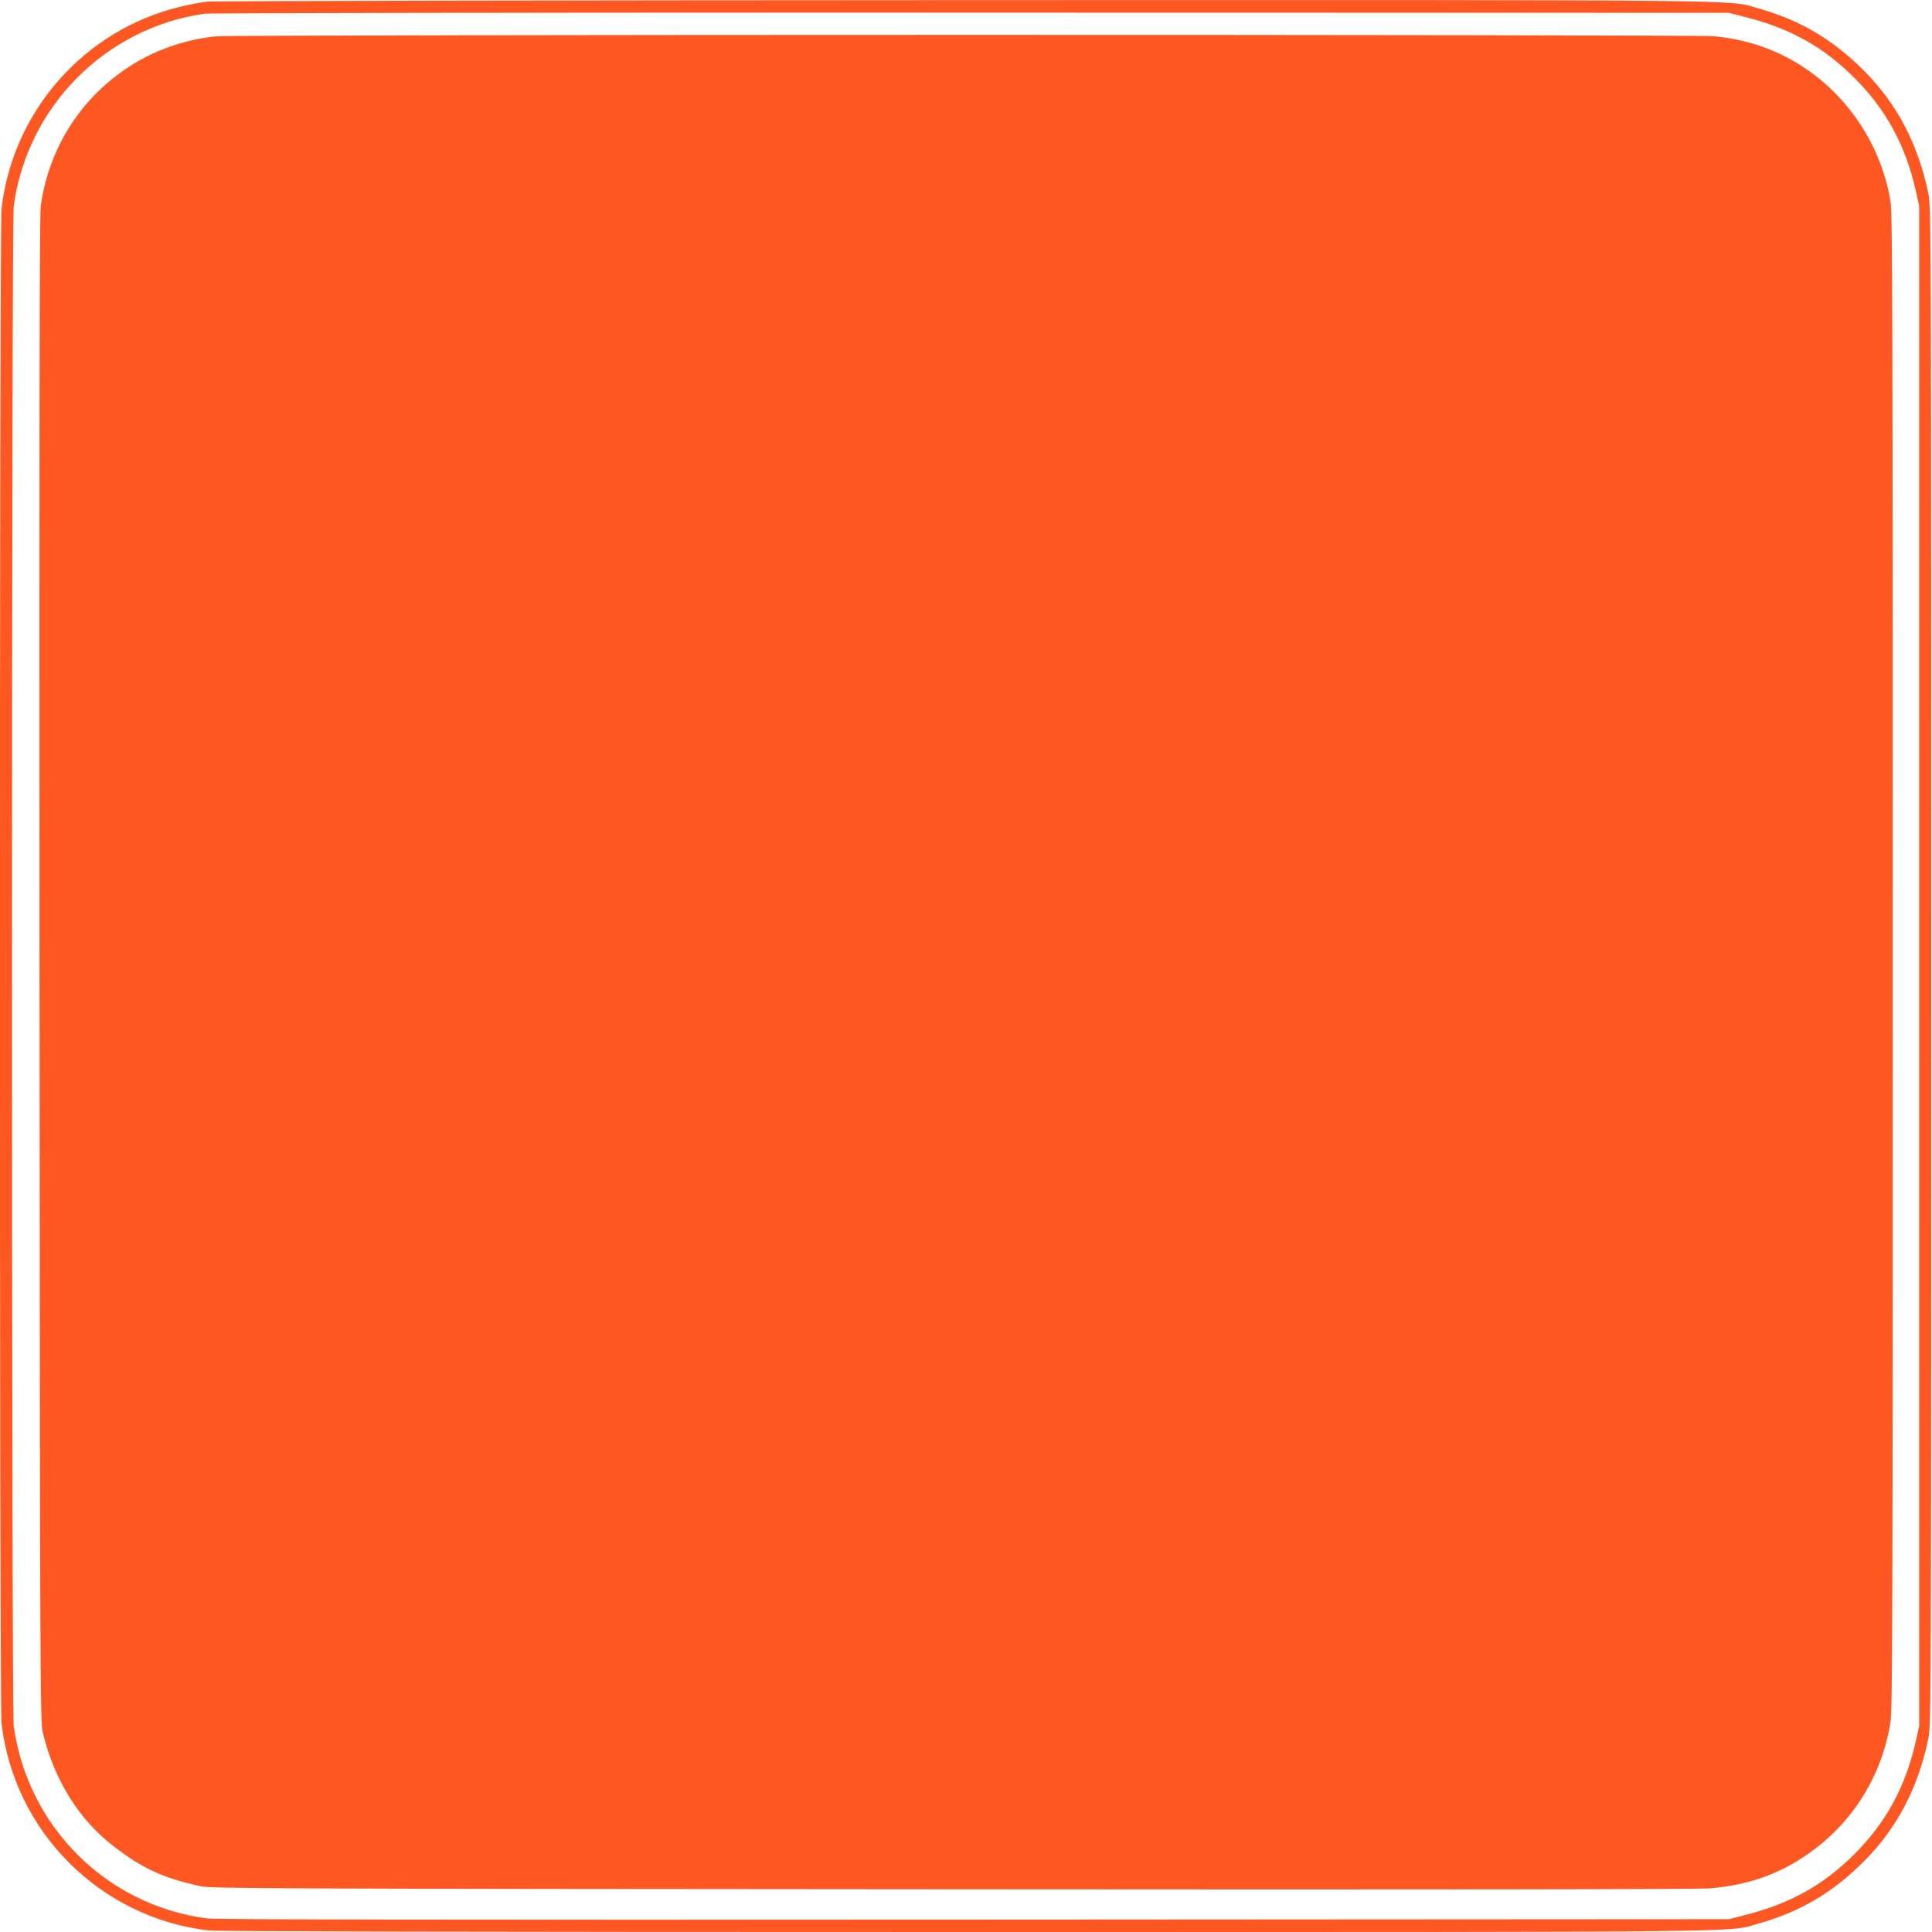
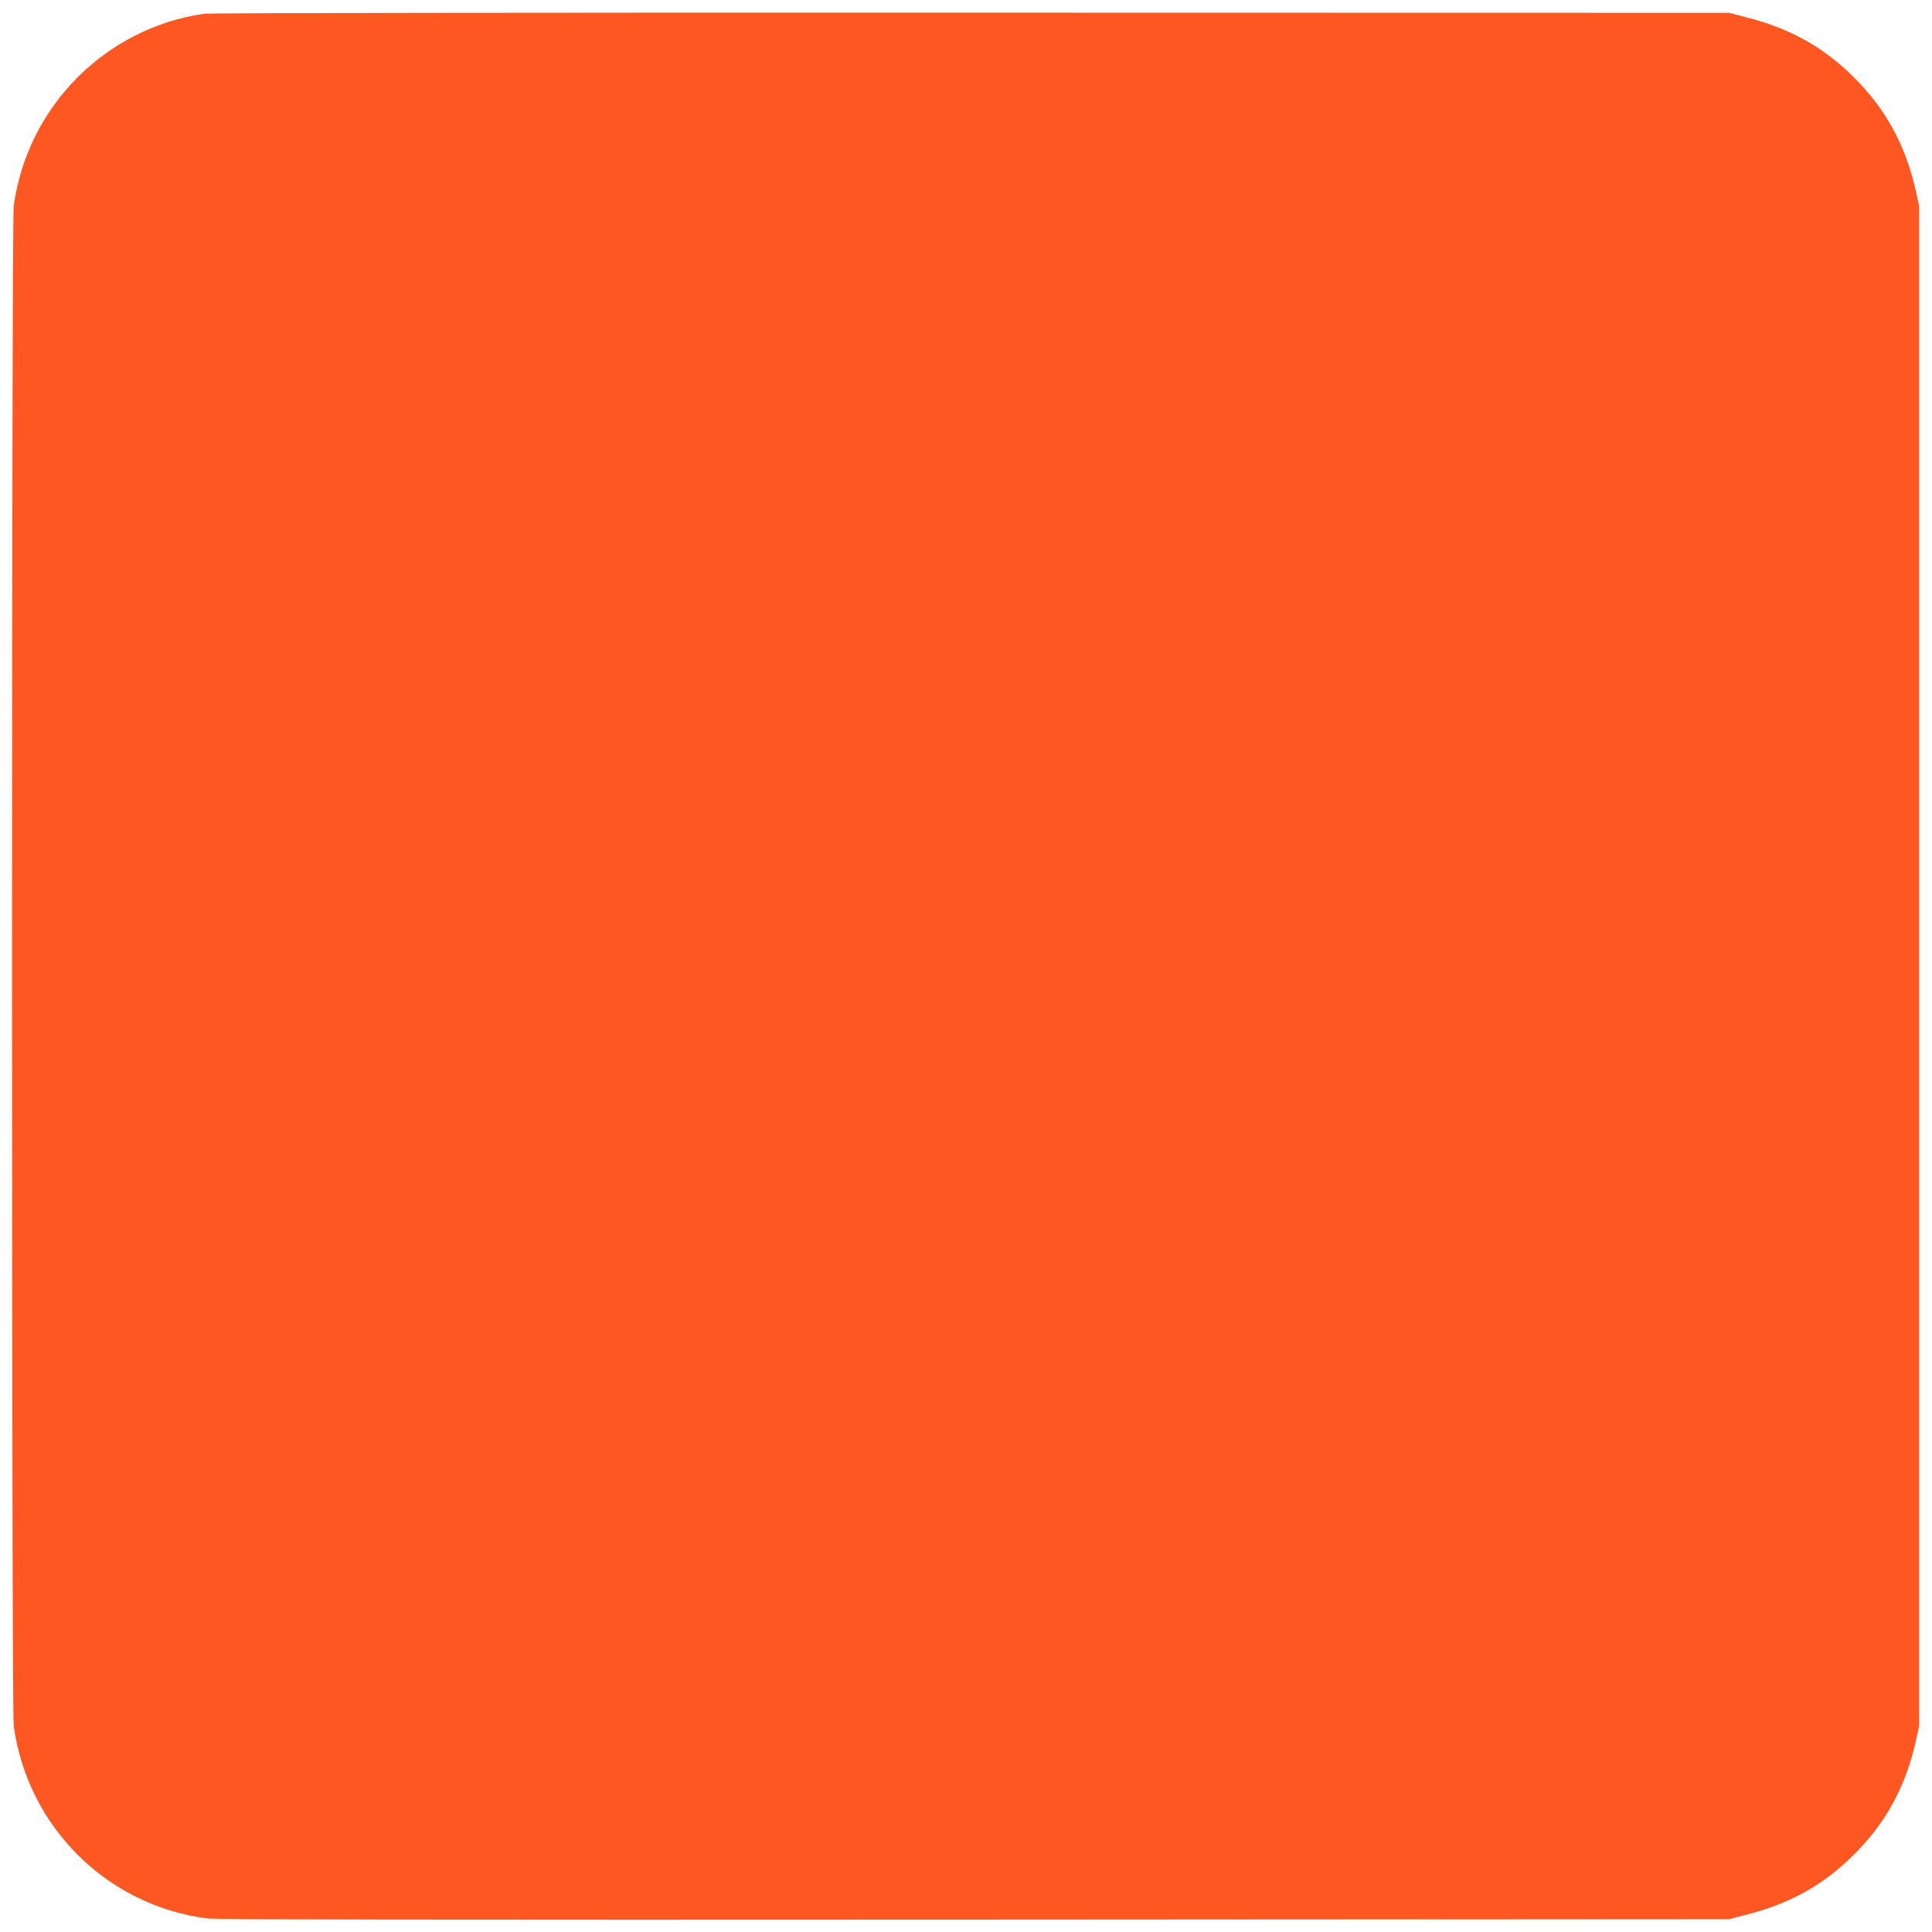
<svg xmlns="http://www.w3.org/2000/svg" version="1.0" width="1280pt" height="1280pt" viewBox="0 0 1280 1280" preserveAspectRatio="xMidYMid meet">
  <g transform="translate(0,1280) scale(0.1,-0.1)" fill="#ff5722" stroke="none">
-     <path d="M1371 12789 c-41 -5 -121 -20 -178 -34 -634 -153 -1109 -691 -1183 -1340 -14 -125 -14 -9905 0 -10030 82 -720 655 -1293 1375 -1375 60 -6 1744 -10 5017 -10 5407 0 5033 -4 5259 59 268 76 485 205 690 411 219 220 359 489 426 818 17 83 18 331 18 5112 0 4781 -1 5029 -18 5112 -67 329 -207 598 -426 818 -205 206 -422 335 -690 411 -227 63 151 59 -5274 58 -2718 -1 -4975 -5 -5016 -10z m10189 -101 c299 -75 521 -199 725 -403 210 -209 340 -449 407 -746 l23 -104 0 -5035 0 -5035 -23 -104 c-67 -297 -197 -537 -407 -746 -204 -204 -426 -328 -725 -403 l-105 -27 -5000 -3 c-3530 -2 -5024 0 -5083 8 -665 86 -1188 607 -1281 1274 -15 109 -15 9963 0 10072 91 659 607 1178 1262 1273 36 5 2197 8 5082 7 l5020 -1 105 -27z" />
-     <path d="M1432 12559 c-163 -15 -335 -67 -478 -143 -375 -200 -625 -558 -684 -981 -8 -58 -10 -1451 -8 -5060 3 -4767 4 -4983 22 -5055 75 -313 239 -576 470 -753 191 -147 326 -209 576 -264 69 -15 462 -17 4970 -20 3285 -3 4938 0 5025 6 210 17 389 70 551 163 351 201 585 539 649 938 13 84 15 664 15 5035 0 4203 -2 4954 -14 5033 -51 331 -235 640 -503 844 -195 149 -416 234 -668 258 -132 12 -9793 12 -9923 -1z" />
+     <path d="M1371 12789 z m10189 -101 c299 -75 521 -199 725 -403 210 -209 340 -449 407 -746 l23 -104 0 -5035 0 -5035 -23 -104 c-67 -297 -197 -537 -407 -746 -204 -204 -426 -328 -725 -403 l-105 -27 -5000 -3 c-3530 -2 -5024 0 -5083 8 -665 86 -1188 607 -1281 1274 -15 109 -15 9963 0 10072 91 659 607 1178 1262 1273 36 5 2197 8 5082 7 l5020 -1 105 -27z" />
  </g>
</svg>